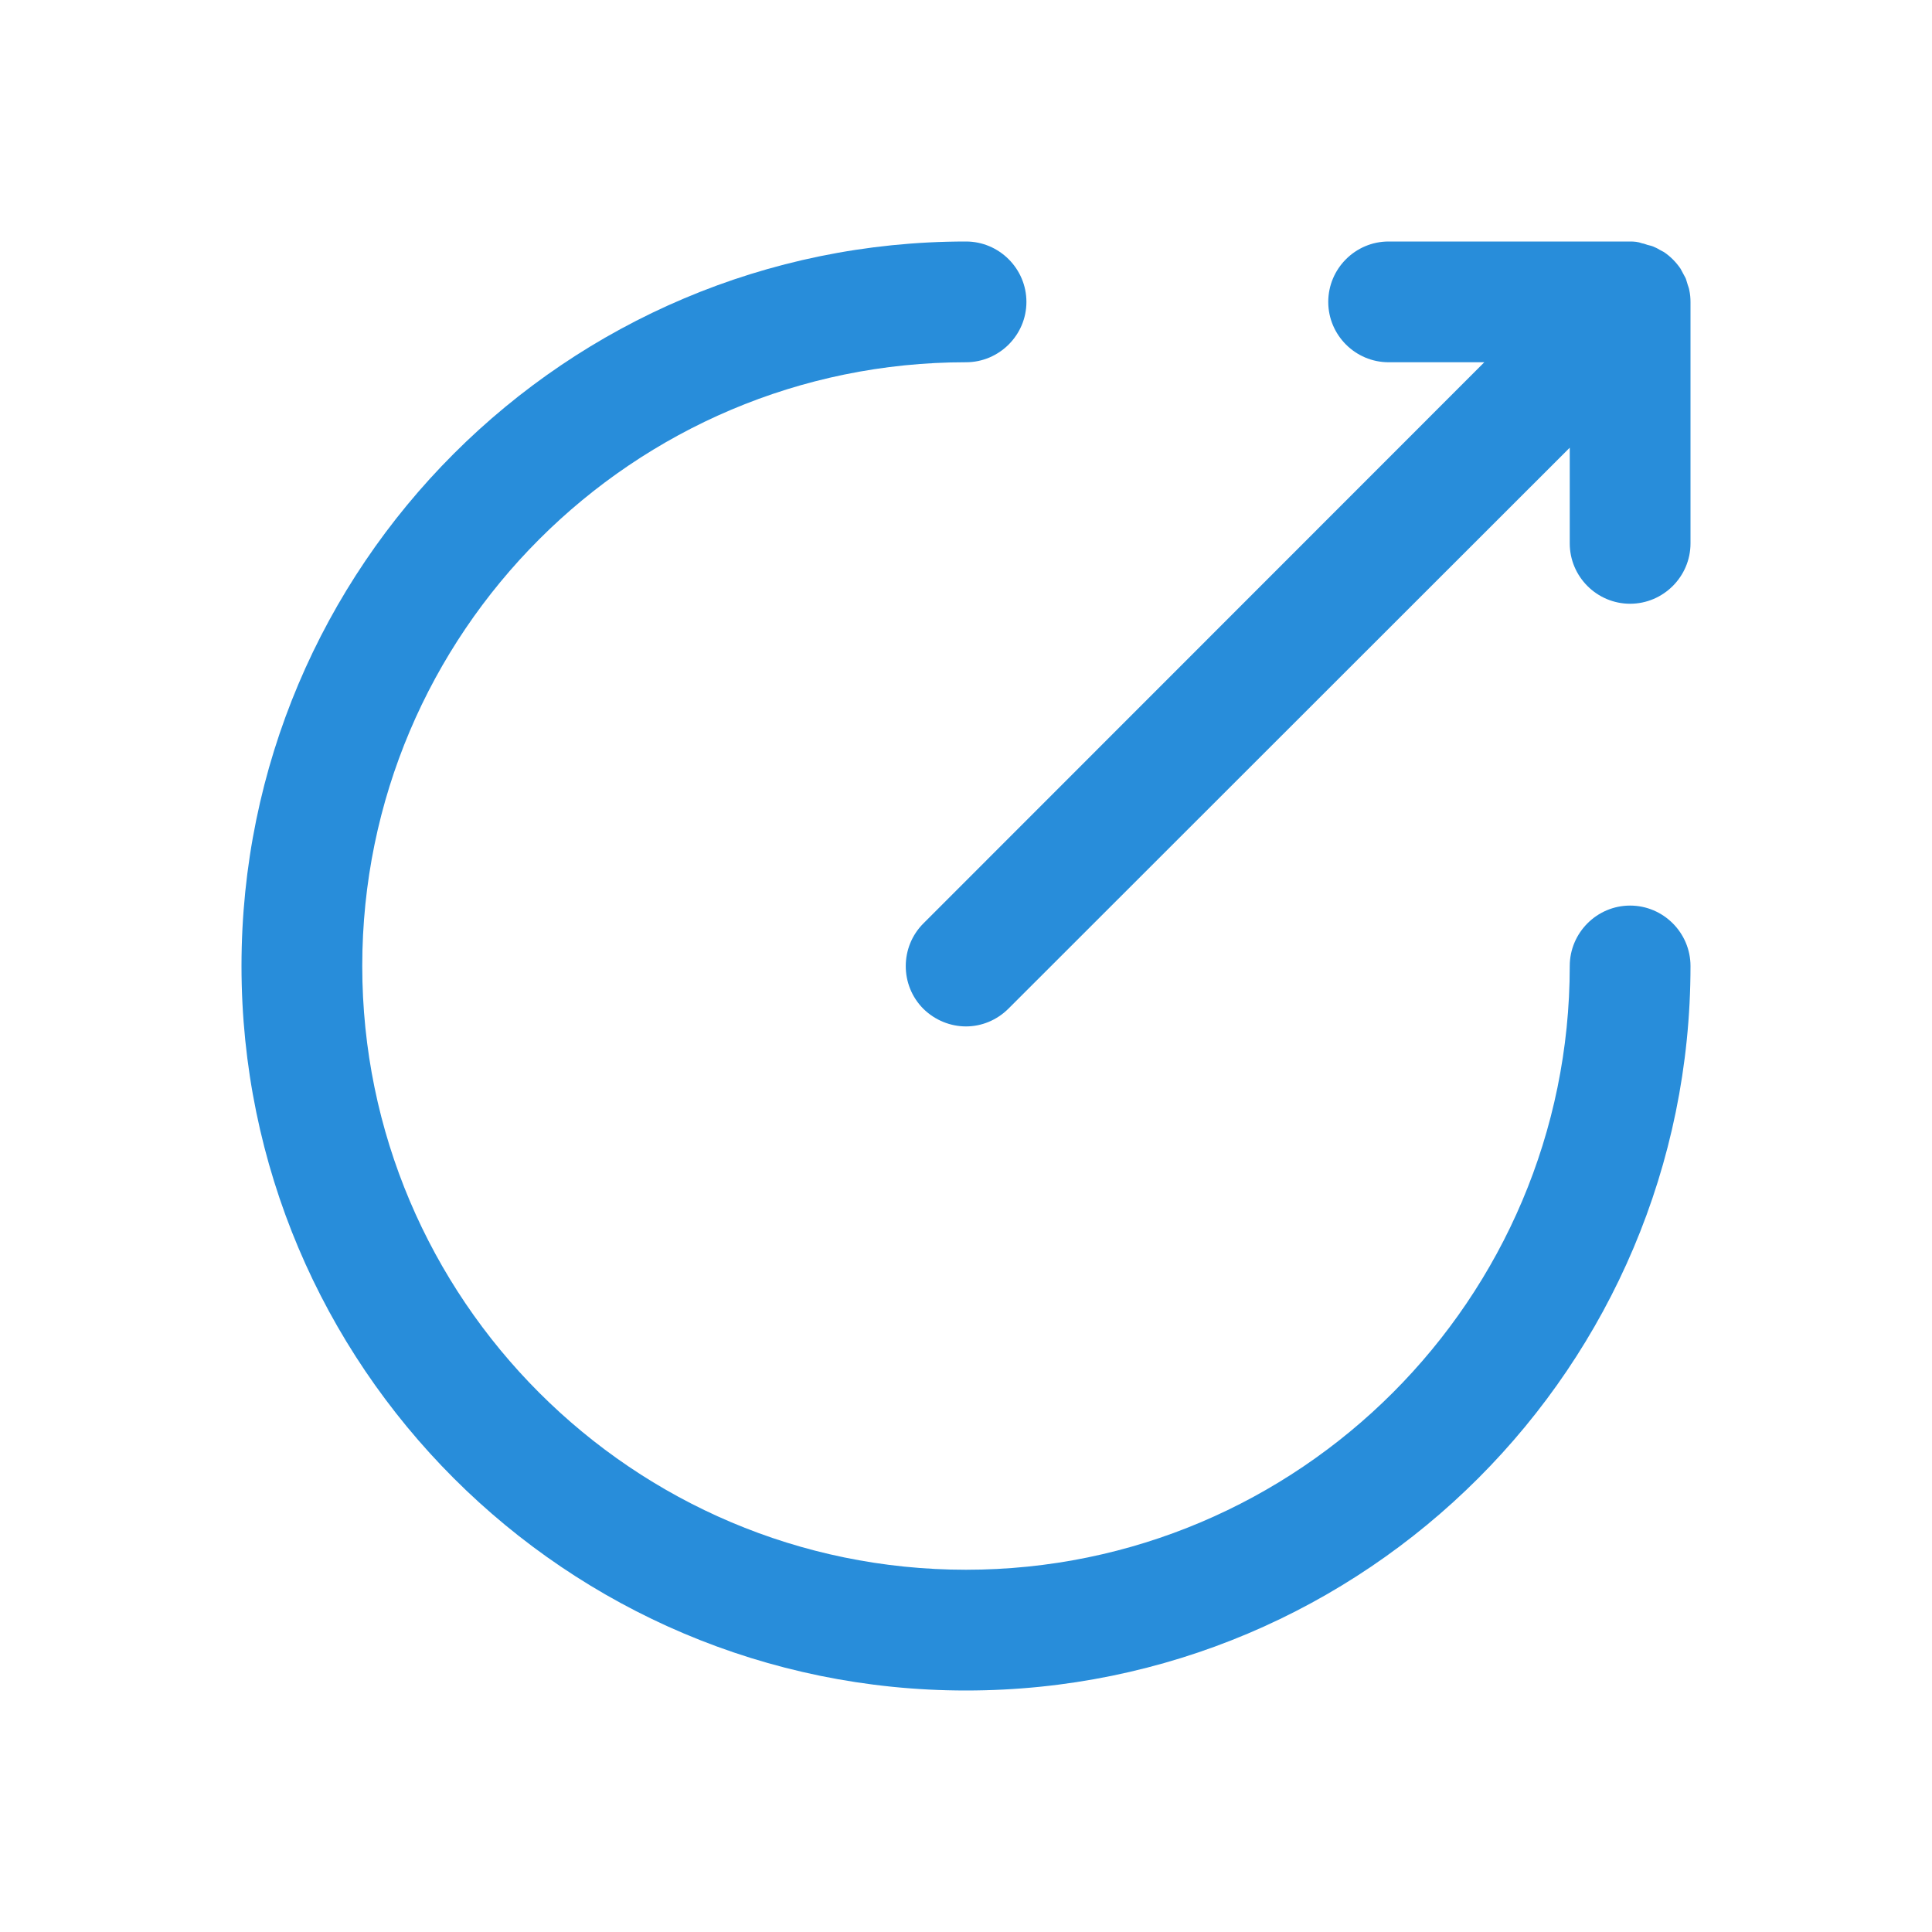
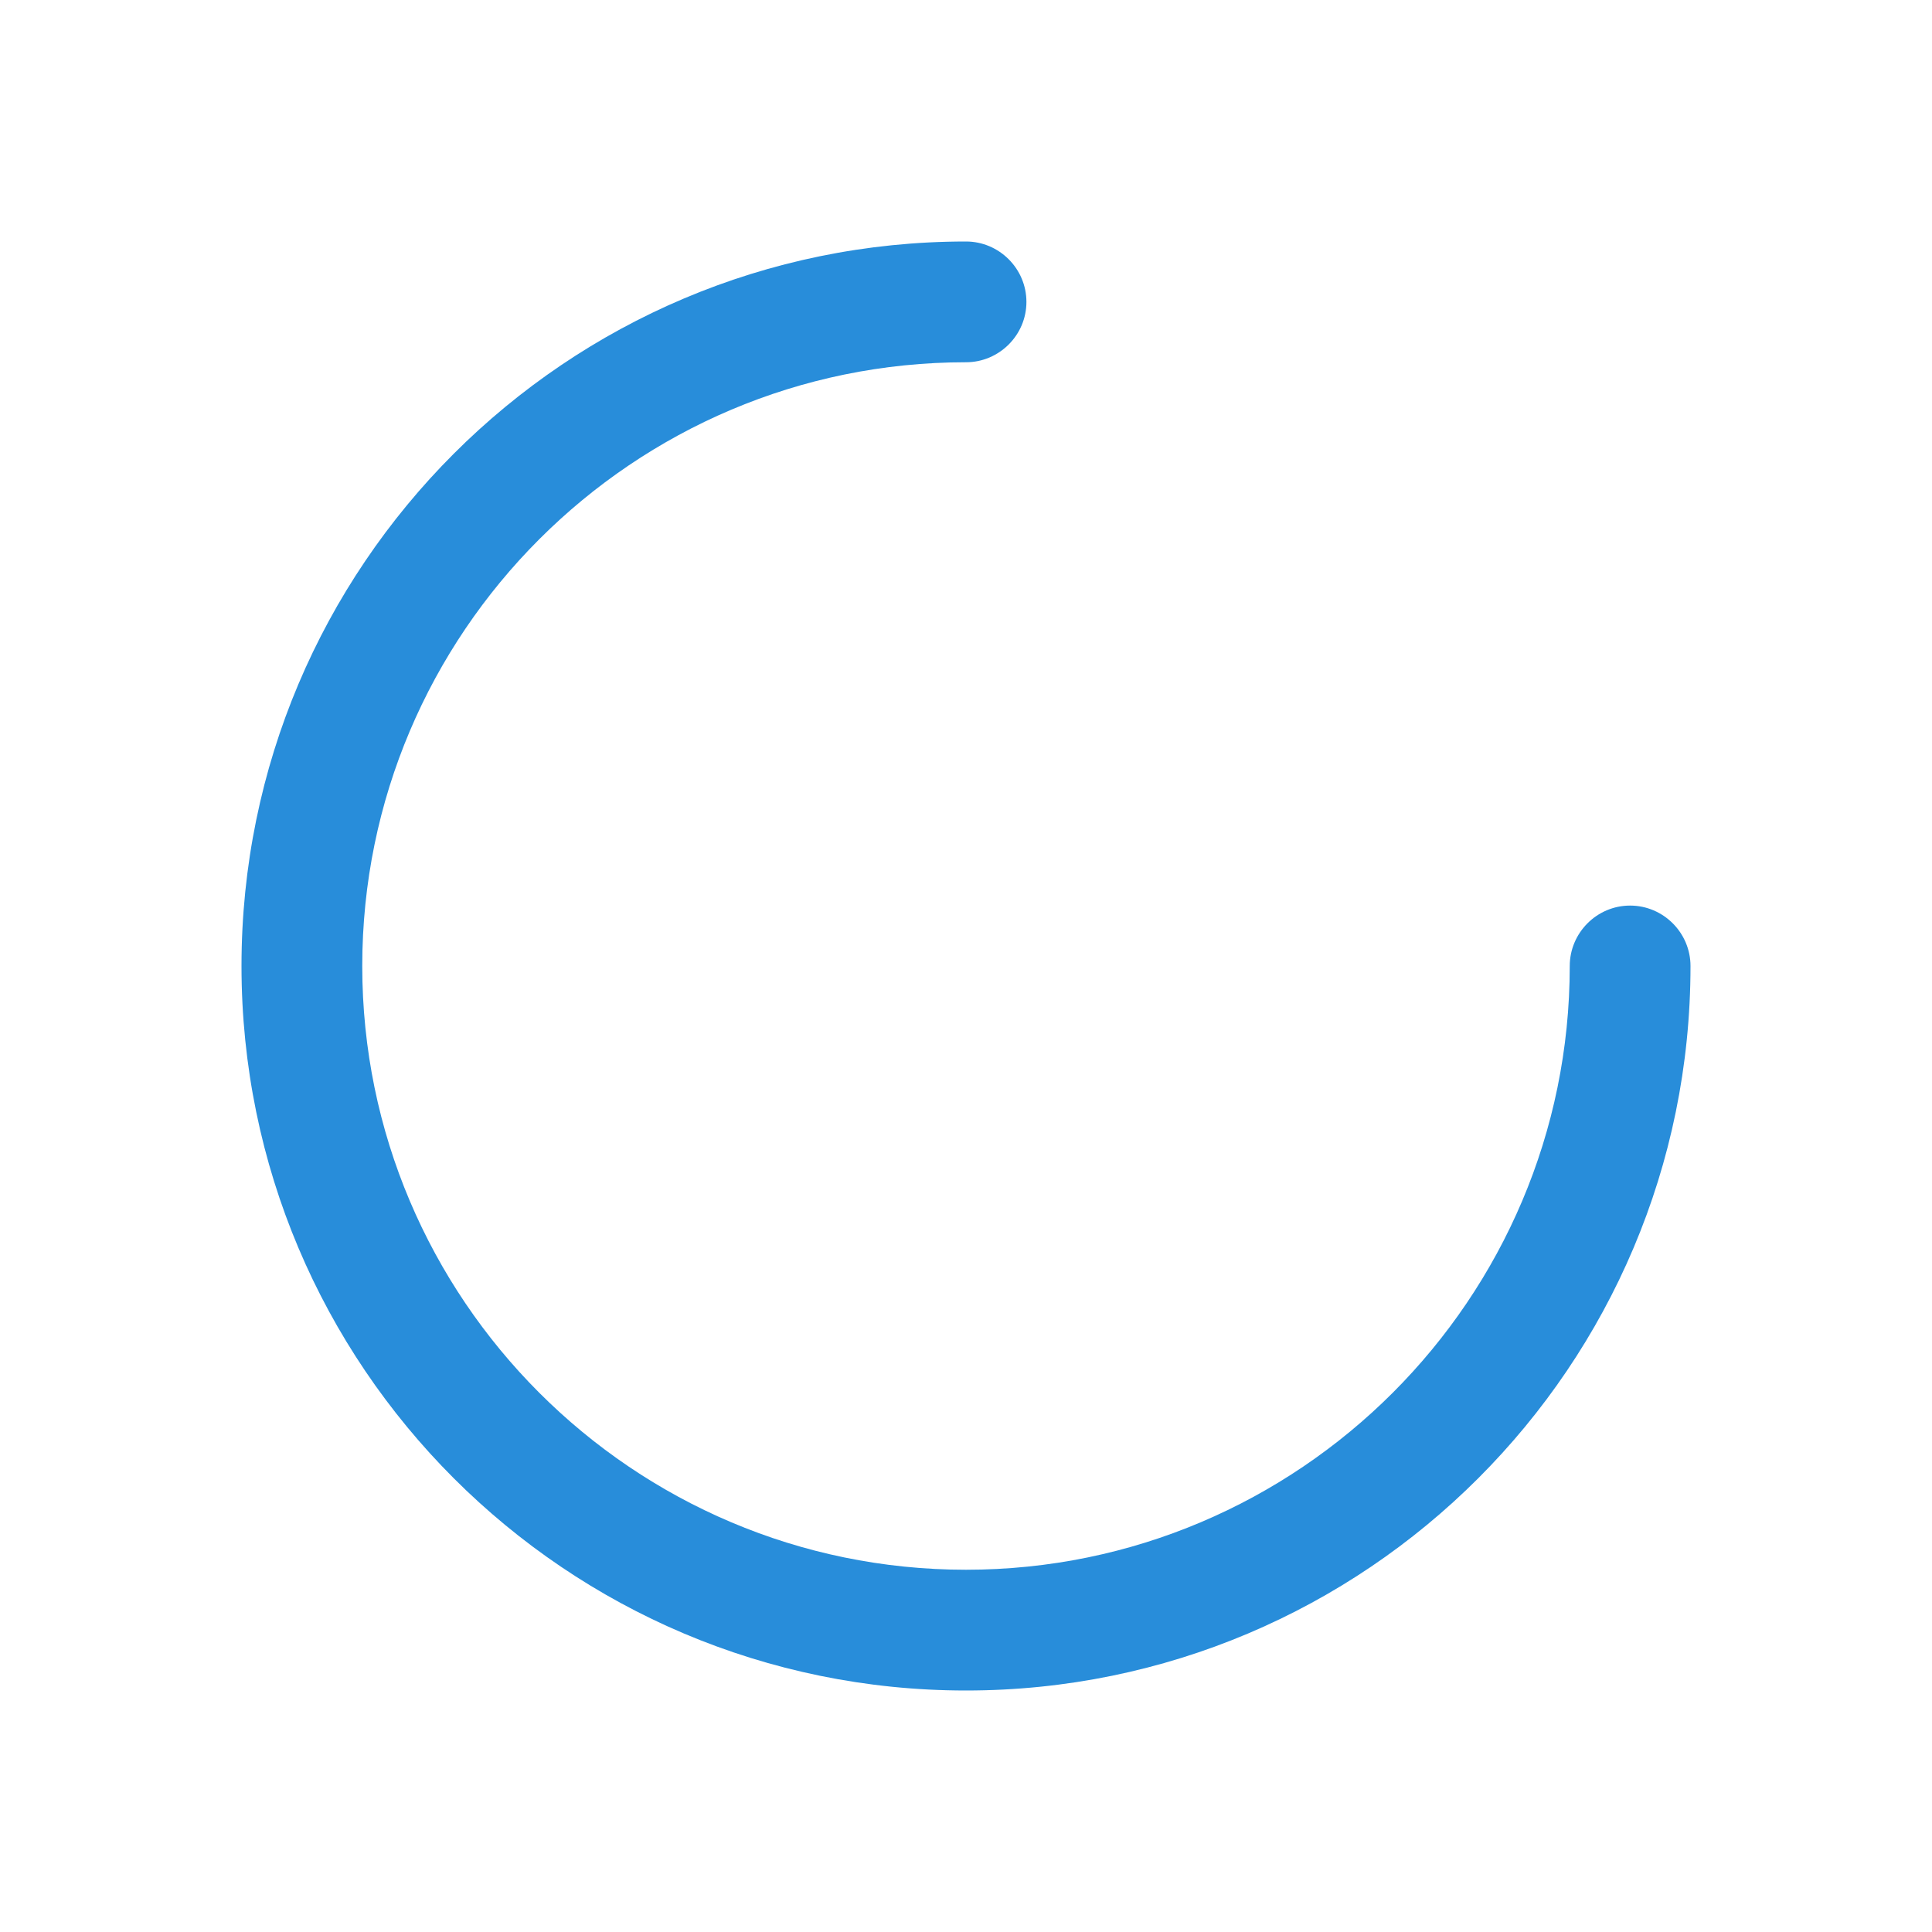
<svg xmlns="http://www.w3.org/2000/svg" width="22" height="22" viewBox="0 0 22 22" fill="none">
  <path d="M18.562 10.312C18.184 10.312 17.875 10.622 17.875 11C17.875 14.792 14.792 17.875 11 17.875C7.208 17.875 4.125 14.792 4.125 11C4.125 7.208 7.208 4.125 11 4.125C11.378 4.125 11.688 3.816 11.688 3.438C11.688 3.059 11.378 2.75 11 2.75C6.445 2.75 2.75 6.445 2.75 11C2.75 15.555 6.445 19.25 11 19.25C15.555 19.25 19.25 15.555 19.25 11C19.25 10.622 18.941 10.312 18.562 10.312Z" fill="#288DDA" />
-   <path d="M19.236 3.303C19.233 3.283 19.226 3.266 19.219 3.245C19.212 3.221 19.205 3.197 19.198 3.176C19.188 3.152 19.174 3.132 19.164 3.111C19.154 3.094 19.147 3.077 19.136 3.059C19.085 2.984 19.019 2.918 18.947 2.87C18.93 2.86 18.913 2.853 18.896 2.843C18.875 2.829 18.851 2.819 18.827 2.808C18.803 2.798 18.782 2.795 18.758 2.788C18.738 2.781 18.72 2.774 18.7 2.771C18.652 2.753 18.607 2.75 18.562 2.75H15.812C15.434 2.75 15.125 3.059 15.125 3.438C15.125 3.816 15.434 4.125 15.812 4.125H16.902L10.515 10.515C10.247 10.783 10.247 11.22 10.515 11.488C10.649 11.619 10.824 11.688 11 11.688C11.175 11.688 11.35 11.619 11.484 11.485L17.875 5.098V6.188C17.875 6.566 18.184 6.875 18.562 6.875C18.94 6.875 19.25 6.566 19.25 6.188V3.438C19.25 3.393 19.246 3.348 19.236 3.303Z" fill="#288DDA" />
</svg>